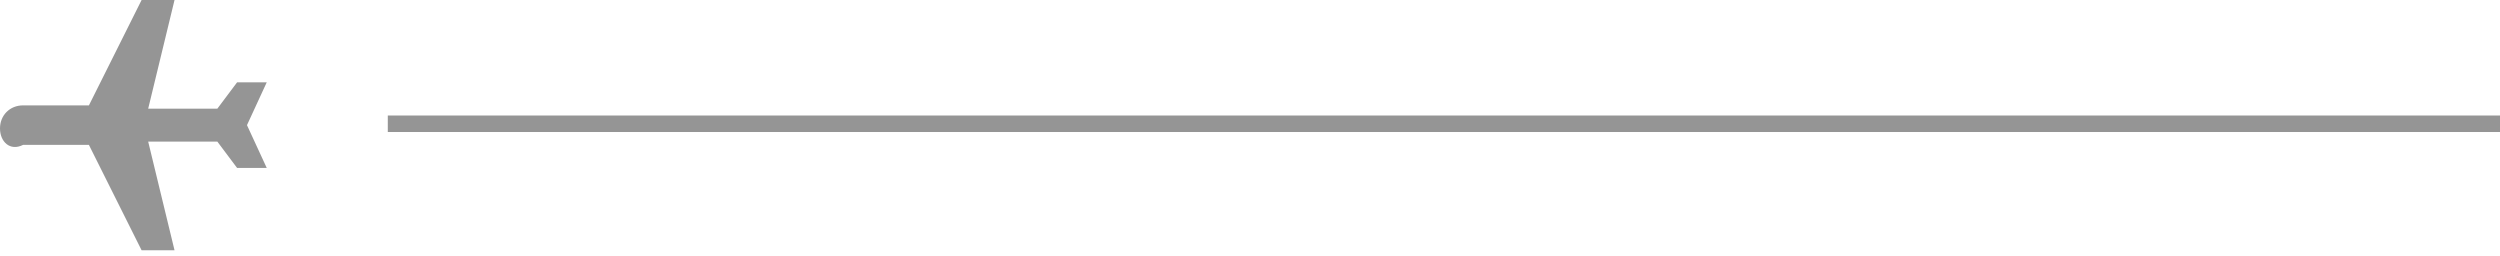
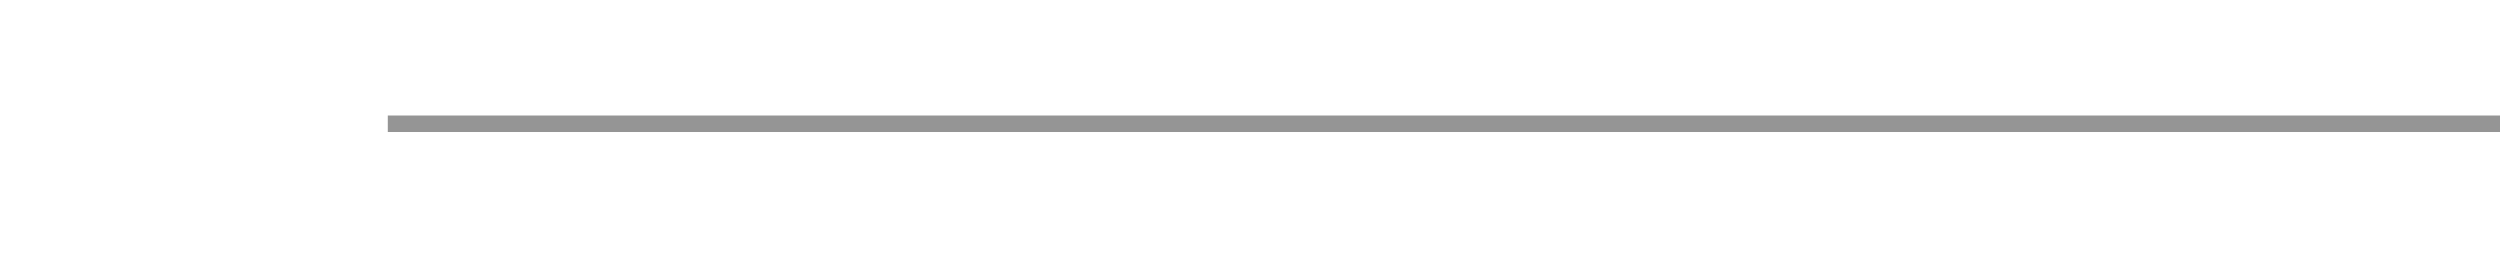
<svg xmlns="http://www.w3.org/2000/svg" width="303" height="31" viewBox="0 0 303 31" fill="none">
  <path d="M47 15L303 15" stroke="#959595" stroke-width="2" />
-   <path d="M2.76562e-05 15.566C2.76562e-05 13.969 1.197 12.772 2.794 12.772H10.776L17.162 0H21.153L17.96 13.171H26.342L28.736 9.978H32.329L29.934 15.167L32.329 20.355H28.736L26.342 17.162H17.96L21.153 30.333H17.162L10.776 17.561H2.794C1.197 18.36 2.76562e-05 17.162 2.76562e-05 15.566Z" fill="#959595" />
</svg>